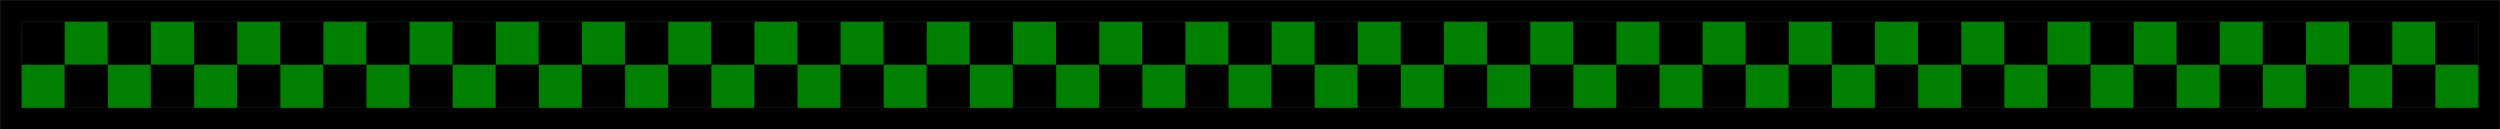
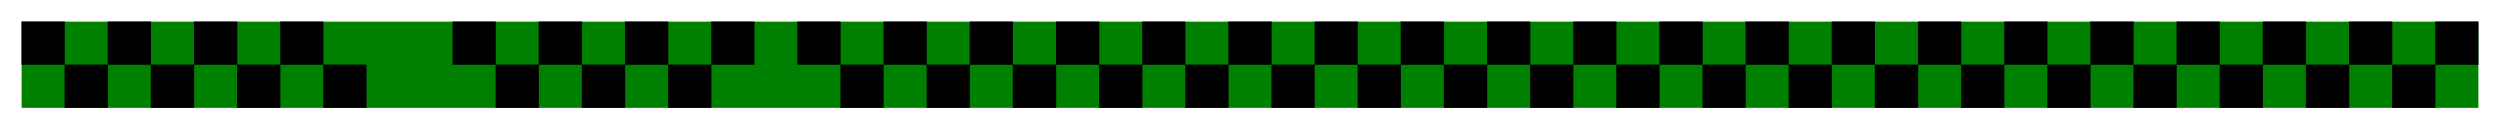
<svg xmlns="http://www.w3.org/2000/svg" version="1.0" width="522.035" height="27.035" viewBox="0 0 522.035 27.035" id="Layer_1" xml:space="preserve">
  <defs id="defs126" />
  <g id="g5">
-     <polygon points="0.018,0.018 522.018,0.018 522.018,27.018 0.018,27.018 0.018,0.018 " style="fill-rule:evenodd;stroke:#000000;stroke-width:0.036;stroke-miterlimit:10" id="polygon7" />
    <polygon points="4.518,4.518 513.09,4.518 517.518,4.518 517.518,22.518 4.518,22.518 4.518,4.518 " style="fill:#008000;fill-rule:evenodd" id="polygon9" />
    <polygon points="4.518,4.518 13.518,4.518 13.518,13.518 4.518,13.518 4.518,4.518 " style="fill-rule:evenodd;stroke:#000000;stroke-width:0.036;stroke-miterlimit:10" id="polygon11" />
    <polygon points="22.518,4.518 31.518,4.518 31.518,13.518 22.518,13.518 22.518,4.518 " style="fill-rule:evenodd;stroke:#000000;stroke-width:0.036;stroke-miterlimit:10" id="polygon13" />
    <polygon points="40.518,4.518 49.518,4.518 49.518,13.518 40.518,13.518 40.518,4.518 " style="fill-rule:evenodd;stroke:#000000;stroke-width:0.036;stroke-miterlimit:10" id="polygon15" />
    <polygon points="58.518,4.518 67.518,4.518 67.518,13.518 58.518,13.518 58.518,4.518 " style="fill-rule:evenodd;stroke:#000000;stroke-width:0.036;stroke-miterlimit:10" id="polygon17" />
-     <polygon points="76.518,4.518 85.518,4.518 85.518,13.518 76.518,13.518 76.518,4.518 " style="fill-rule:evenodd;stroke:#000000;stroke-width:0.036;stroke-miterlimit:10" id="polygon19" />
    <polygon points="94.518,4.518 103.518,4.518 103.518,13.518 94.518,13.518 94.518,4.518 " style="fill-rule:evenodd;stroke:#000000;stroke-width:0.036;stroke-miterlimit:10" id="polygon21" />
    <polygon points="112.518,4.518 121.518,4.518 121.518,13.518 112.518,13.518 112.518,4.518 " style="fill-rule:evenodd;stroke:#000000;stroke-width:0.036;stroke-miterlimit:10" id="polygon23" />
    <polygon points="130.518,4.518 139.518,4.518 139.518,13.518 130.518,13.518 130.518,4.518 " style="fill-rule:evenodd;stroke:#000000;stroke-width:0.036;stroke-miterlimit:10" id="polygon25" />
    <polygon points="148.518,4.518 157.518,4.518 157.518,13.518 148.518,13.518 148.518,4.518 " style="fill-rule:evenodd;stroke:#000000;stroke-width:0.036;stroke-miterlimit:10" id="polygon27" />
    <polygon points="166.518,4.518 175.518,4.518 175.518,13.518 166.518,13.518 166.518,4.518 " style="fill-rule:evenodd;stroke:#000000;stroke-width:0.036;stroke-miterlimit:10" id="polygon29" />
    <polygon points="184.518,4.518 193.518,4.518 193.518,13.518 184.518,13.518 184.518,4.518 " style="fill-rule:evenodd;stroke:#000000;stroke-width:0.036;stroke-miterlimit:10" id="polygon31" />
    <polygon points="202.518,4.518 211.518,4.518 211.518,13.518 202.518,13.518 202.518,4.518 " style="fill-rule:evenodd;stroke:#000000;stroke-width:0.036;stroke-miterlimit:10" id="polygon33" />
    <polygon points="220.518,4.518 229.518,4.518 229.518,13.518 220.518,13.518 220.518,4.518 " style="fill-rule:evenodd;stroke:#000000;stroke-width:0.036;stroke-miterlimit:10" id="polygon35" />
    <polygon points="238.518,4.518 247.518,4.518 247.518,13.518 238.518,13.518 238.518,4.518 " style="fill-rule:evenodd;stroke:#000000;stroke-width:0.036;stroke-miterlimit:10" id="polygon37" />
    <polygon points="256.518,4.518 265.518,4.518 265.518,13.518 256.518,13.518 256.518,4.518 " style="fill-rule:evenodd;stroke:#000000;stroke-width:0.036;stroke-miterlimit:10" id="polygon39" />
    <polygon points="274.518,4.518 283.518,4.518 283.518,13.518 274.518,13.518 274.518,4.518 " style="fill-rule:evenodd;stroke:#000000;stroke-width:0.036;stroke-miterlimit:10" id="polygon41" />
    <polygon points="292.518,4.518 301.518,4.518 301.518,13.518 292.518,13.518 292.518,4.518 " style="fill-rule:evenodd;stroke:#000000;stroke-width:0.036;stroke-miterlimit:10" id="polygon43" />
    <polygon points="310.518,4.518 319.518,4.518 319.518,13.518 310.518,13.518 310.518,4.518 " style="fill-rule:evenodd;stroke:#000000;stroke-width:0.036;stroke-miterlimit:10" id="polygon45" />
    <polygon points="328.518,4.518 337.518,4.518 337.518,13.518 328.518,13.518 328.518,4.518 " style="fill-rule:evenodd;stroke:#000000;stroke-width:0.036;stroke-miterlimit:10" id="polygon47" />
    <polygon points="346.518,4.518 355.518,4.518 355.518,13.518 346.518,13.518 346.518,4.518 " style="fill-rule:evenodd;stroke:#000000;stroke-width:0.036;stroke-miterlimit:10" id="polygon49" />
    <polygon points="364.518,4.518 373.518,4.518 373.518,13.518 364.518,13.518 364.518,4.518 " style="fill-rule:evenodd;stroke:#000000;stroke-width:0.036;stroke-miterlimit:10" id="polygon51" />
    <polygon points="382.518,4.518 391.518,4.518 391.518,13.518 382.518,13.518 382.518,4.518 " style="fill-rule:evenodd;stroke:#000000;stroke-width:0.036;stroke-miterlimit:10" id="polygon53" />
    <polygon points="400.518,4.518 409.518,4.518 409.518,13.518 400.518,13.518 400.518,4.518 " style="fill-rule:evenodd;stroke:#000000;stroke-width:0.036;stroke-miterlimit:10" id="polygon55" />
    <polygon points="418.518,4.518 427.518,4.518 427.518,13.518 418.518,13.518 418.518,4.518 " style="fill-rule:evenodd;stroke:#000000;stroke-width:0.036;stroke-miterlimit:10" id="polygon57" />
    <polygon points="436.518,4.518 445.518,4.518 445.518,13.518 436.518,13.518 436.518,4.518 " style="fill-rule:evenodd;stroke:#000000;stroke-width:0.036;stroke-miterlimit:10" id="polygon59" />
    <polygon points="454.518,4.518 463.518,4.518 463.518,13.518 454.518,13.518 454.518,4.518 " style="fill-rule:evenodd;stroke:#000000;stroke-width:0.036;stroke-miterlimit:10" id="polygon61" />
    <polygon points="472.518,4.518 481.518,4.518 481.518,13.518 472.518,13.518 472.518,4.518 " style="fill-rule:evenodd;stroke:#000000;stroke-width:0.036;stroke-miterlimit:10" id="polygon63" />
    <polygon points="490.518,4.518 499.518,4.518 499.518,13.518 490.518,13.518 490.518,4.518 " style="fill-rule:evenodd;stroke:#000000;stroke-width:0.036;stroke-miterlimit:10" id="polygon65" />
    <polygon points="508.518,4.518 517.518,4.518 517.518,13.518 508.518,13.518 508.518,4.518 " style="fill-rule:evenodd;stroke:#000000;stroke-width:0.036;stroke-miterlimit:10" id="polygon67" />
    <polygon points="13.518,13.518 22.518,13.518 22.518,22.518 13.518,22.518 13.518,13.518 " style="fill-rule:evenodd;stroke:#000000;stroke-width:0.036;stroke-miterlimit:10" id="polygon69" />
    <polygon points="31.518,13.518 40.518,13.518 40.518,22.518 31.518,22.518 31.518,13.518 " style="fill-rule:evenodd;stroke:#000000;stroke-width:0.036;stroke-miterlimit:10" id="polygon71" />
    <polygon points="49.518,13.518 58.518,13.518 58.518,22.518 49.518,22.518 49.518,13.518 " style="fill-rule:evenodd;stroke:#000000;stroke-width:0.036;stroke-miterlimit:10" id="polygon73" />
    <polygon points="67.518,13.518 76.518,13.518 76.518,22.518 67.518,22.518 67.518,13.518 " style="fill-rule:evenodd;stroke:#000000;stroke-width:0.036;stroke-miterlimit:10" id="polygon75" />
-     <polygon points="85.518,13.518 94.518,13.518 94.518,22.518 85.518,22.518 85.518,13.518 " style="fill-rule:evenodd;stroke:#000000;stroke-width:0.036;stroke-miterlimit:10" id="polygon77" />
    <polygon points="103.518,13.518 112.518,13.518 112.518,22.518 103.518,22.518 103.518,13.518 " style="fill-rule:evenodd;stroke:#000000;stroke-width:0.036;stroke-miterlimit:10" id="polygon79" />
    <polygon points="121.518,13.518 130.518,13.518 130.518,22.518 121.518,22.518 121.518,13.518 " style="fill-rule:evenodd;stroke:#000000;stroke-width:0.036;stroke-miterlimit:10" id="polygon81" />
    <polygon points="139.518,13.518 148.518,13.518 148.518,22.518 139.518,22.518 139.518,13.518 " style="fill-rule:evenodd;stroke:#000000;stroke-width:0.036;stroke-miterlimit:10" id="polygon83" />
-     <polygon points="157.518,13.518 166.518,13.518 166.518,22.518 157.518,22.518 157.518,13.518 " style="fill-rule:evenodd;stroke:#000000;stroke-width:0.036;stroke-miterlimit:10" id="polygon85" />
    <polygon points="175.518,13.518 184.518,13.518 184.518,22.518 175.518,22.518 175.518,13.518 " style="fill-rule:evenodd;stroke:#000000;stroke-width:0.036;stroke-miterlimit:10" id="polygon87" />
    <polygon points="193.518,13.518 202.518,13.518 202.518,22.518 193.518,22.518 193.518,13.518 " style="fill-rule:evenodd;stroke:#000000;stroke-width:0.036;stroke-miterlimit:10" id="polygon89" />
    <polygon points="211.518,13.518 220.518,13.518 220.518,22.518 211.518,22.518 211.518,13.518 " style="fill-rule:evenodd;stroke:#000000;stroke-width:0.036;stroke-miterlimit:10" id="polygon91" />
    <polygon points="229.518,13.518 238.518,13.518 238.518,22.518 229.518,22.518 229.518,13.518 " style="fill-rule:evenodd;stroke:#000000;stroke-width:0.036;stroke-miterlimit:10" id="polygon93" />
    <polygon points="247.518,13.518 256.518,13.518 256.518,22.518 247.518,22.518 247.518,13.518 " style="fill-rule:evenodd;stroke:#000000;stroke-width:0.036;stroke-miterlimit:10" id="polygon95" />
    <polygon points="265.518,13.518 274.518,13.518 274.518,22.518 265.518,22.518 265.518,13.518 " style="fill-rule:evenodd;stroke:#000000;stroke-width:0.036;stroke-miterlimit:10" id="polygon97" />
    <polygon points="283.518,13.518 292.518,13.518 292.518,22.518 283.518,22.518 283.518,13.518 " style="fill-rule:evenodd;stroke:#000000;stroke-width:0.036;stroke-miterlimit:10" id="polygon99" />
    <polygon points="301.518,13.518 310.518,13.518 310.518,22.518 301.518,22.518 301.518,13.518 " style="fill-rule:evenodd;stroke:#000000;stroke-width:0.036;stroke-miterlimit:10" id="polygon101" />
    <polygon points="319.518,13.518 328.518,13.518 328.518,22.518 319.518,22.518 319.518,13.518 " style="fill-rule:evenodd;stroke:#000000;stroke-width:0.036;stroke-miterlimit:10" id="polygon103" />
    <polygon points="337.518,13.518 346.518,13.518 346.518,22.518 337.518,22.518 337.518,13.518 " style="fill-rule:evenodd;stroke:#000000;stroke-width:0.036;stroke-miterlimit:10" id="polygon105" />
    <polygon points="355.518,13.518 364.518,13.518 364.518,22.518 355.518,22.518 355.518,13.518 " style="fill-rule:evenodd;stroke:#000000;stroke-width:0.036;stroke-miterlimit:10" id="polygon107" />
    <polygon points="373.518,13.518 382.518,13.518 382.518,22.518 373.518,22.518 373.518,13.518 " style="fill-rule:evenodd;stroke:#000000;stroke-width:0.036;stroke-miterlimit:10" id="polygon109" />
    <polygon points="391.518,13.518 400.518,13.518 400.518,22.518 391.518,22.518 391.518,13.518 " style="fill-rule:evenodd;stroke:#000000;stroke-width:0.036;stroke-miterlimit:10" id="polygon111" />
    <polygon points="409.518,13.518 418.518,13.518 418.518,22.518 409.518,22.518 409.518,13.518 " style="fill-rule:evenodd;stroke:#000000;stroke-width:0.036;stroke-miterlimit:10" id="polygon113" />
    <polygon points="427.518,13.518 436.518,13.518 436.518,22.518 427.518,22.518 427.518,13.518 " style="fill-rule:evenodd;stroke:#000000;stroke-width:0.036;stroke-miterlimit:10" id="polygon115" />
    <polygon points="445.518,13.518 454.518,13.518 454.518,22.518 445.518,22.518 445.518,13.518 " style="fill-rule:evenodd;stroke:#000000;stroke-width:0.036;stroke-miterlimit:10" id="polygon117" />
    <polygon points="463.518,13.518 472.518,13.518 472.518,22.518 463.518,22.518 463.518,13.518 " style="fill-rule:evenodd;stroke:#000000;stroke-width:0.036;stroke-miterlimit:10" id="polygon119" />
    <polygon points="481.518,13.518 490.518,13.518 490.518,22.518 481.518,22.518 481.518,13.518 " style="fill-rule:evenodd;stroke:#000000;stroke-width:0.036;stroke-miterlimit:10" id="polygon121" />
    <polygon points="499.518,13.518 508.518,13.518 508.518,22.518 499.518,22.518 499.518,13.518 " style="fill-rule:evenodd;stroke:#000000;stroke-width:0.036;stroke-miterlimit:10" id="polygon123" />
  </g>
</svg>